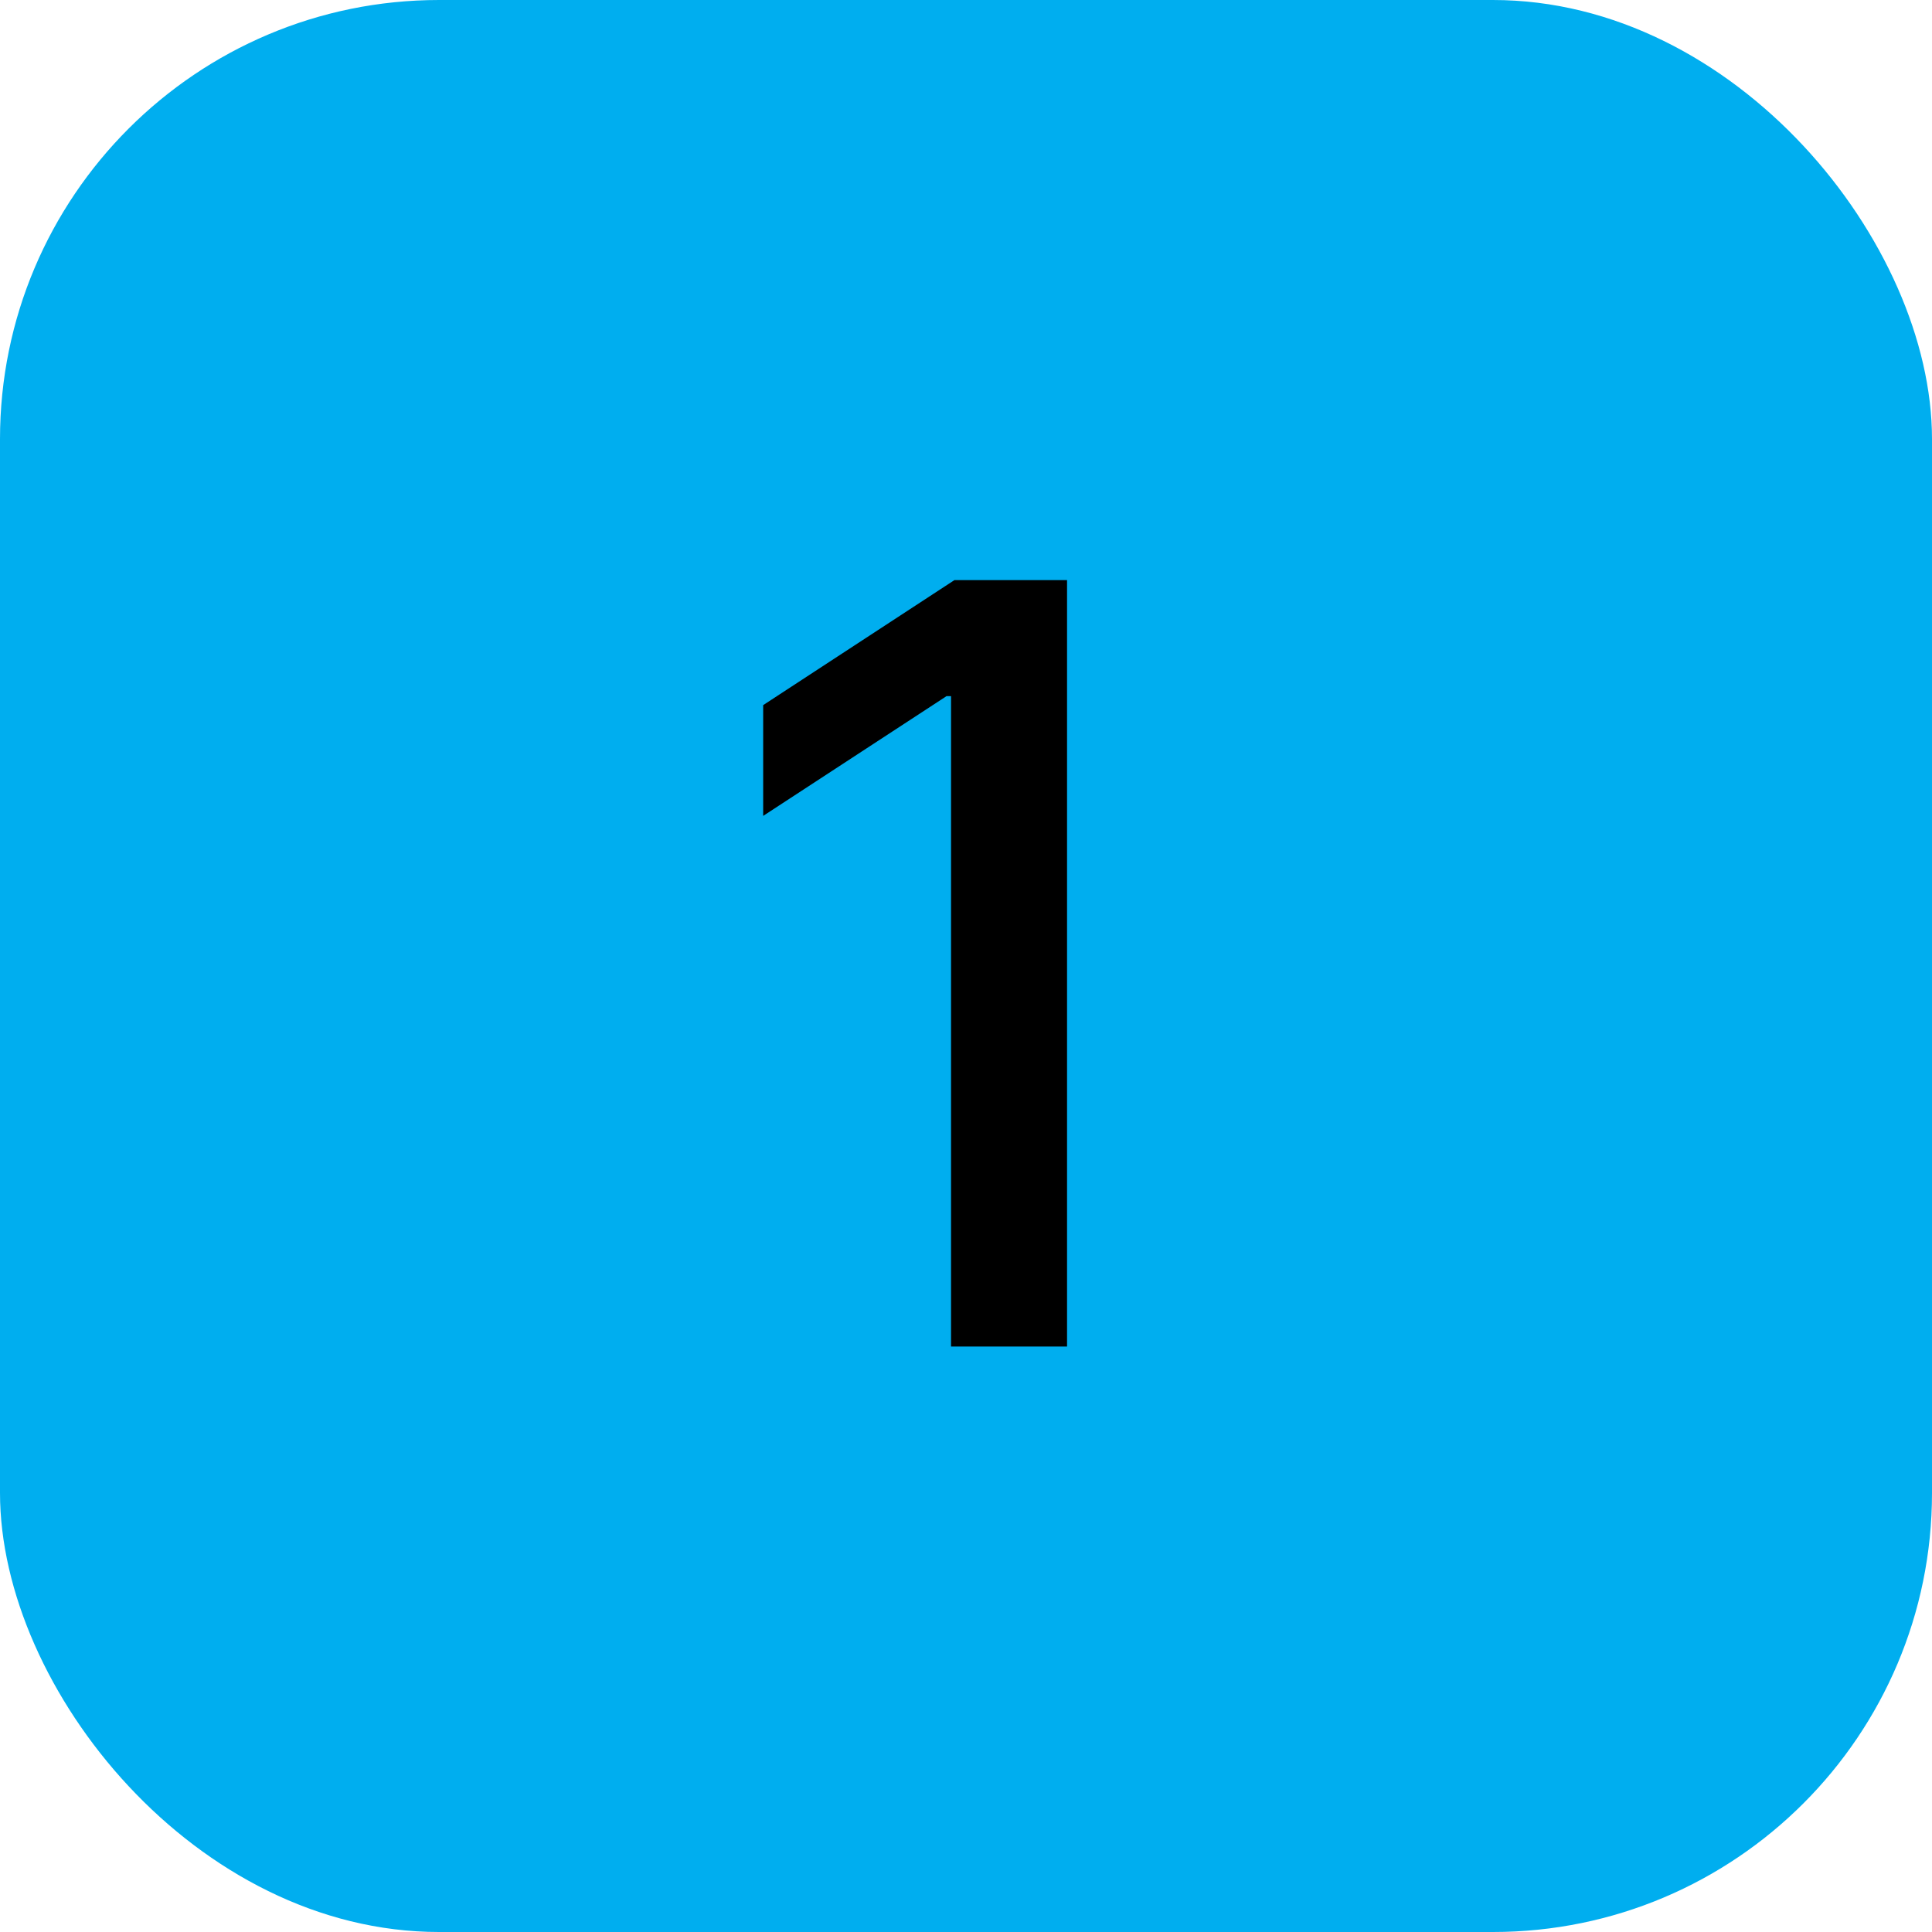
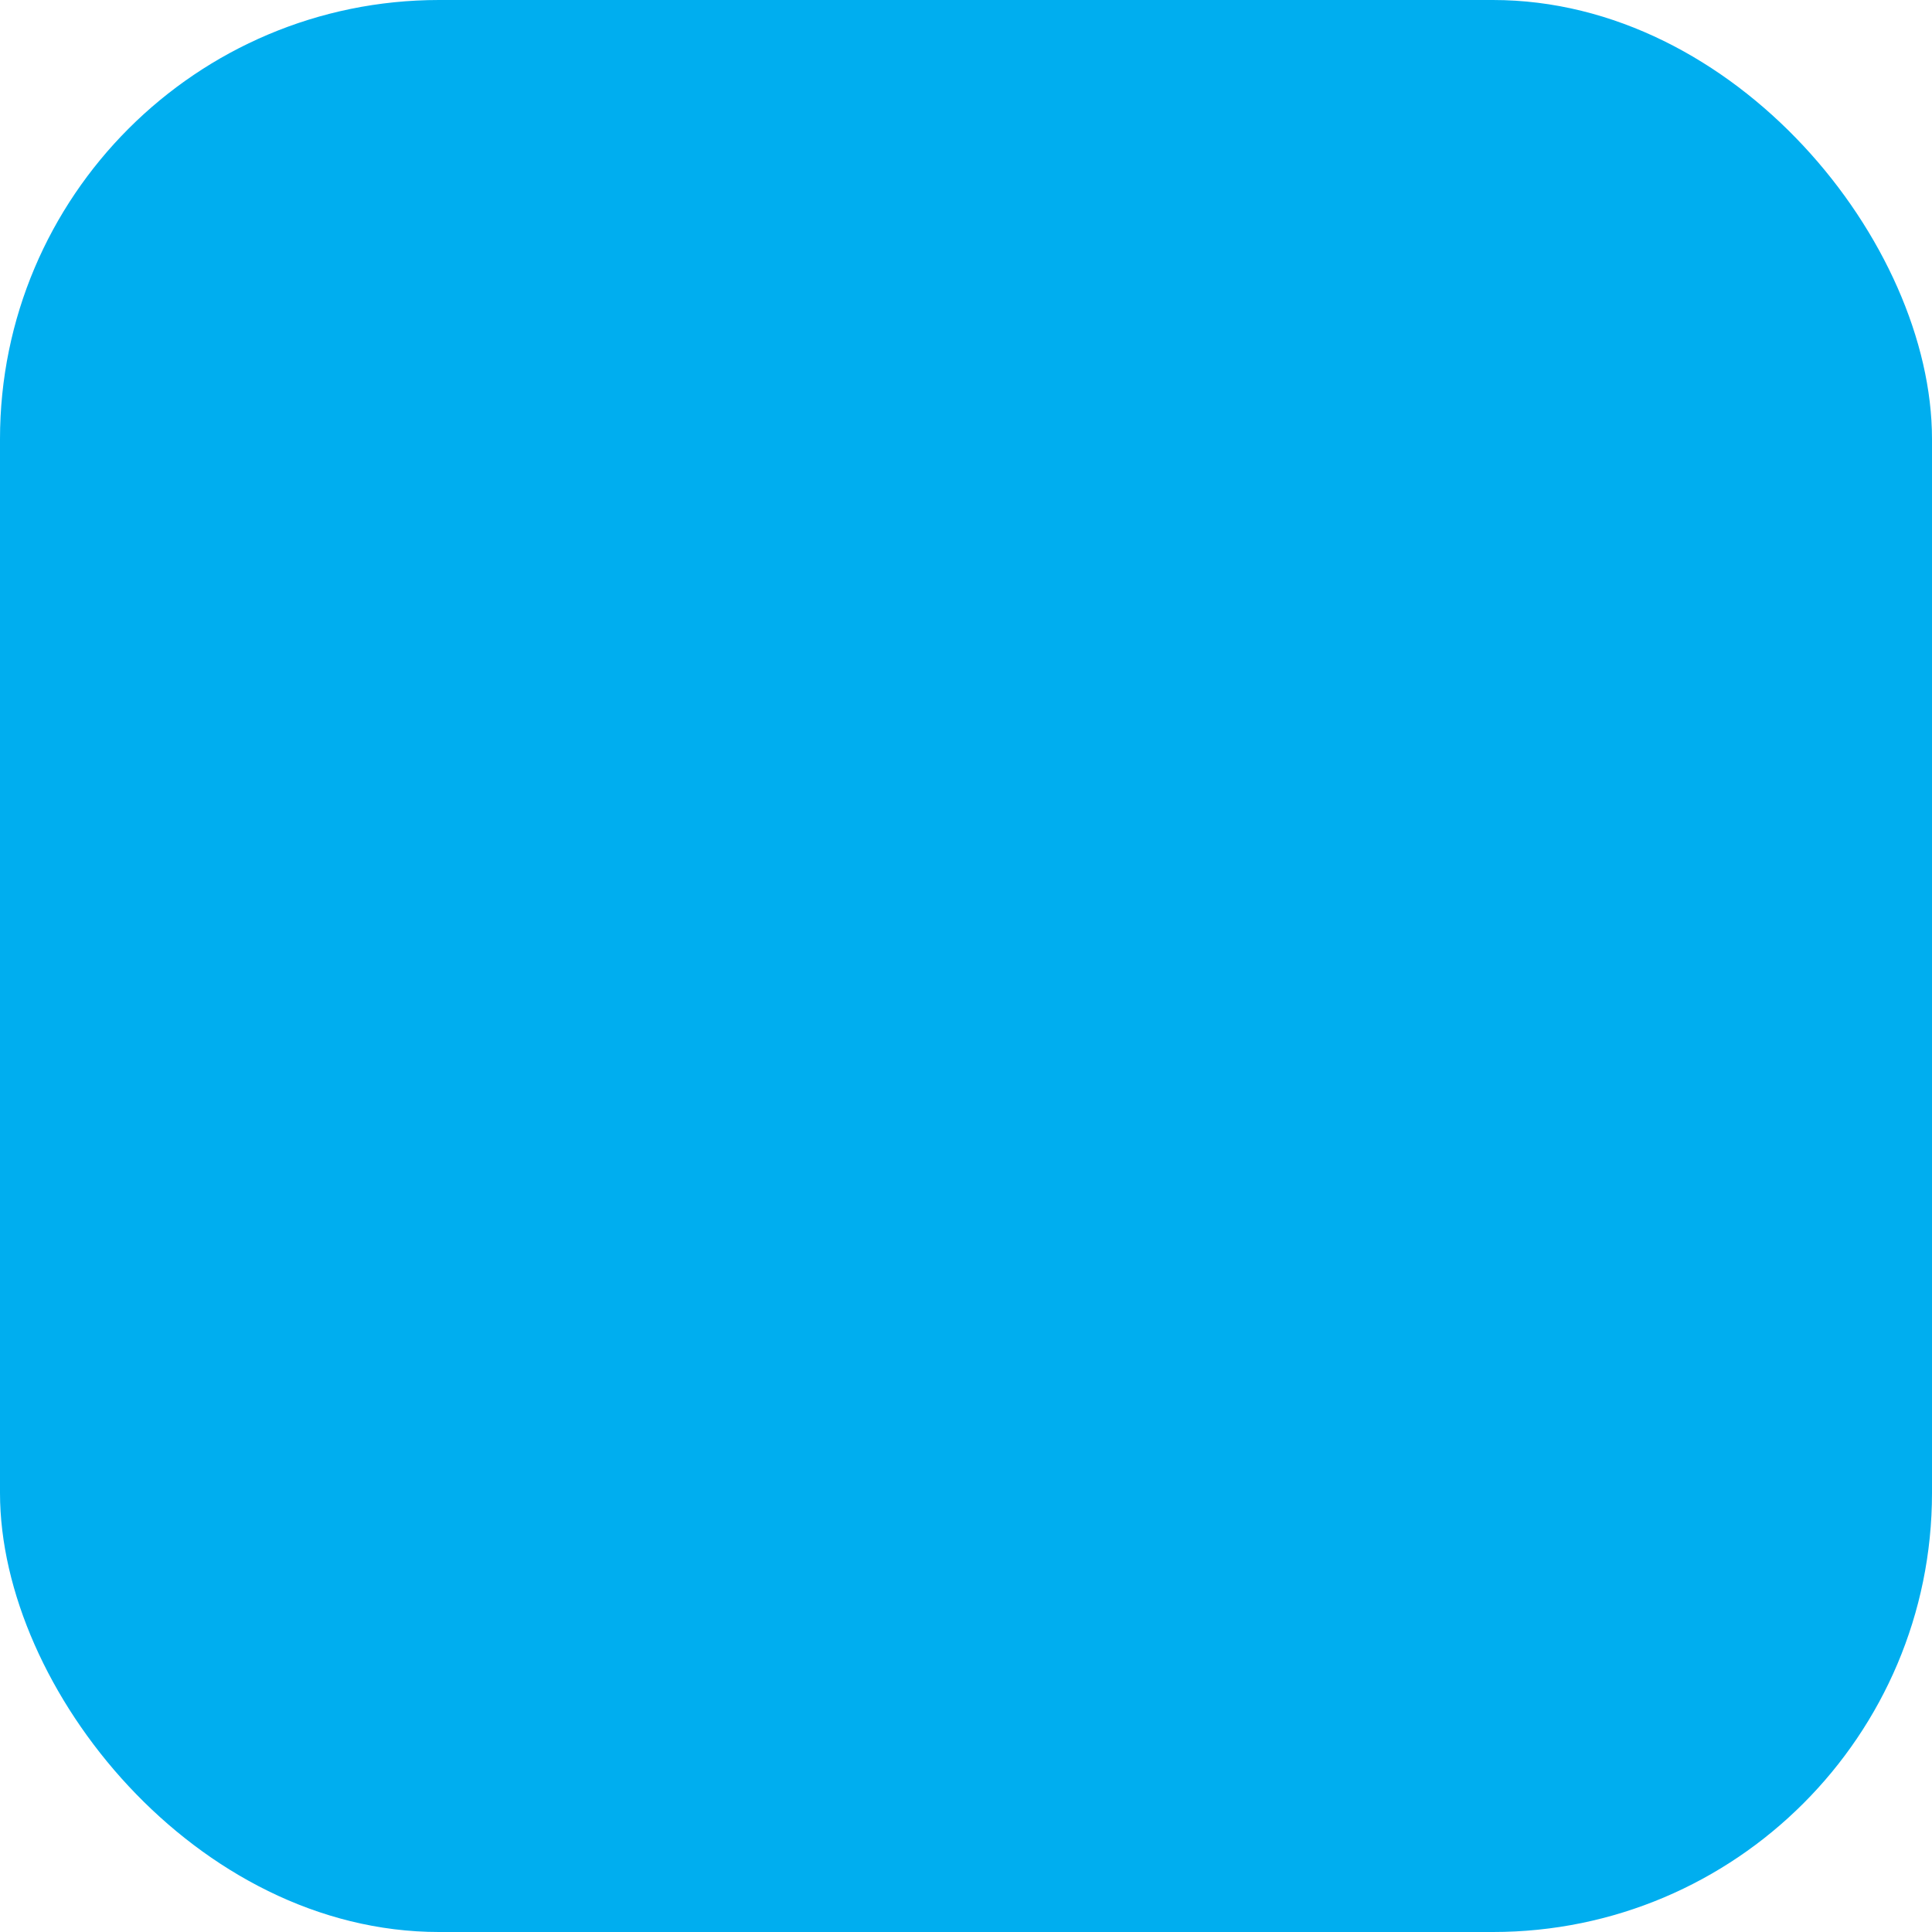
<svg xmlns="http://www.w3.org/2000/svg" width="66" height="66" viewBox="0 0 66 66" fill="none">
  <rect width="66" height="66" rx="15" fill="#00AEEF" />
-   <path d="M36.452 19.818V46H32.489V23.781H32.335L26.071 27.872V24.088L32.604 19.818H36.452Z" fill="black" />
</svg>